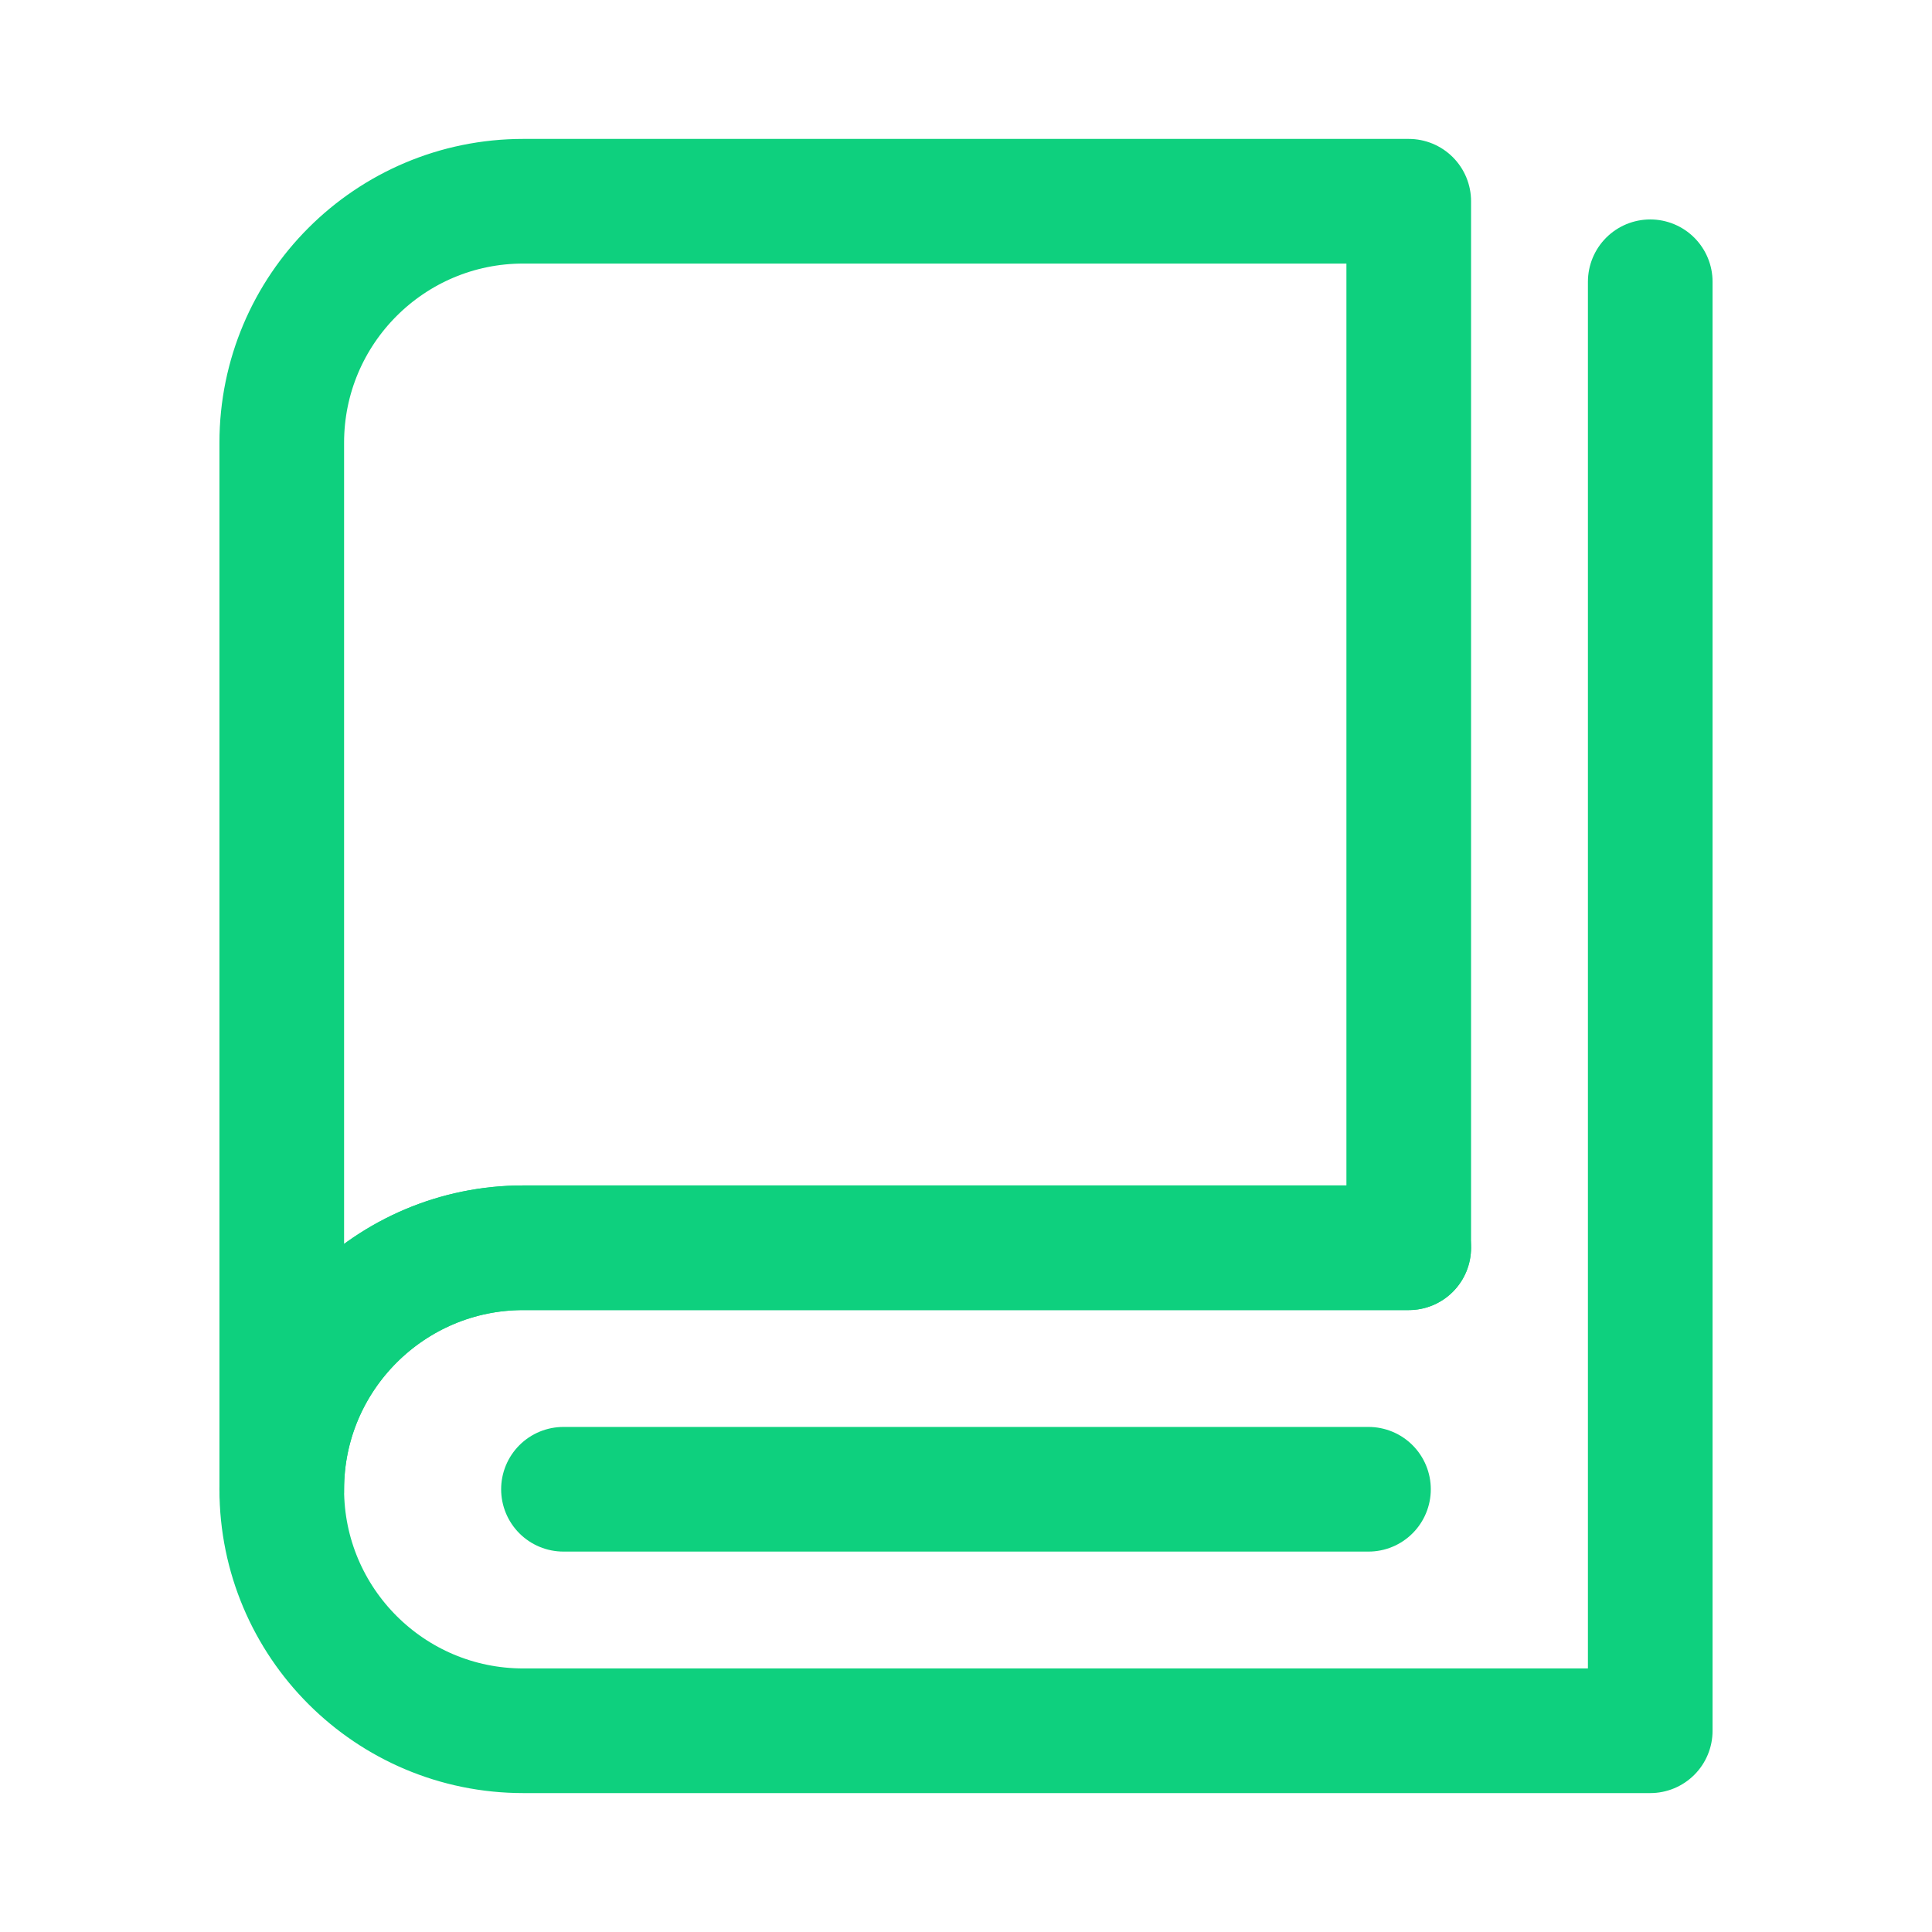
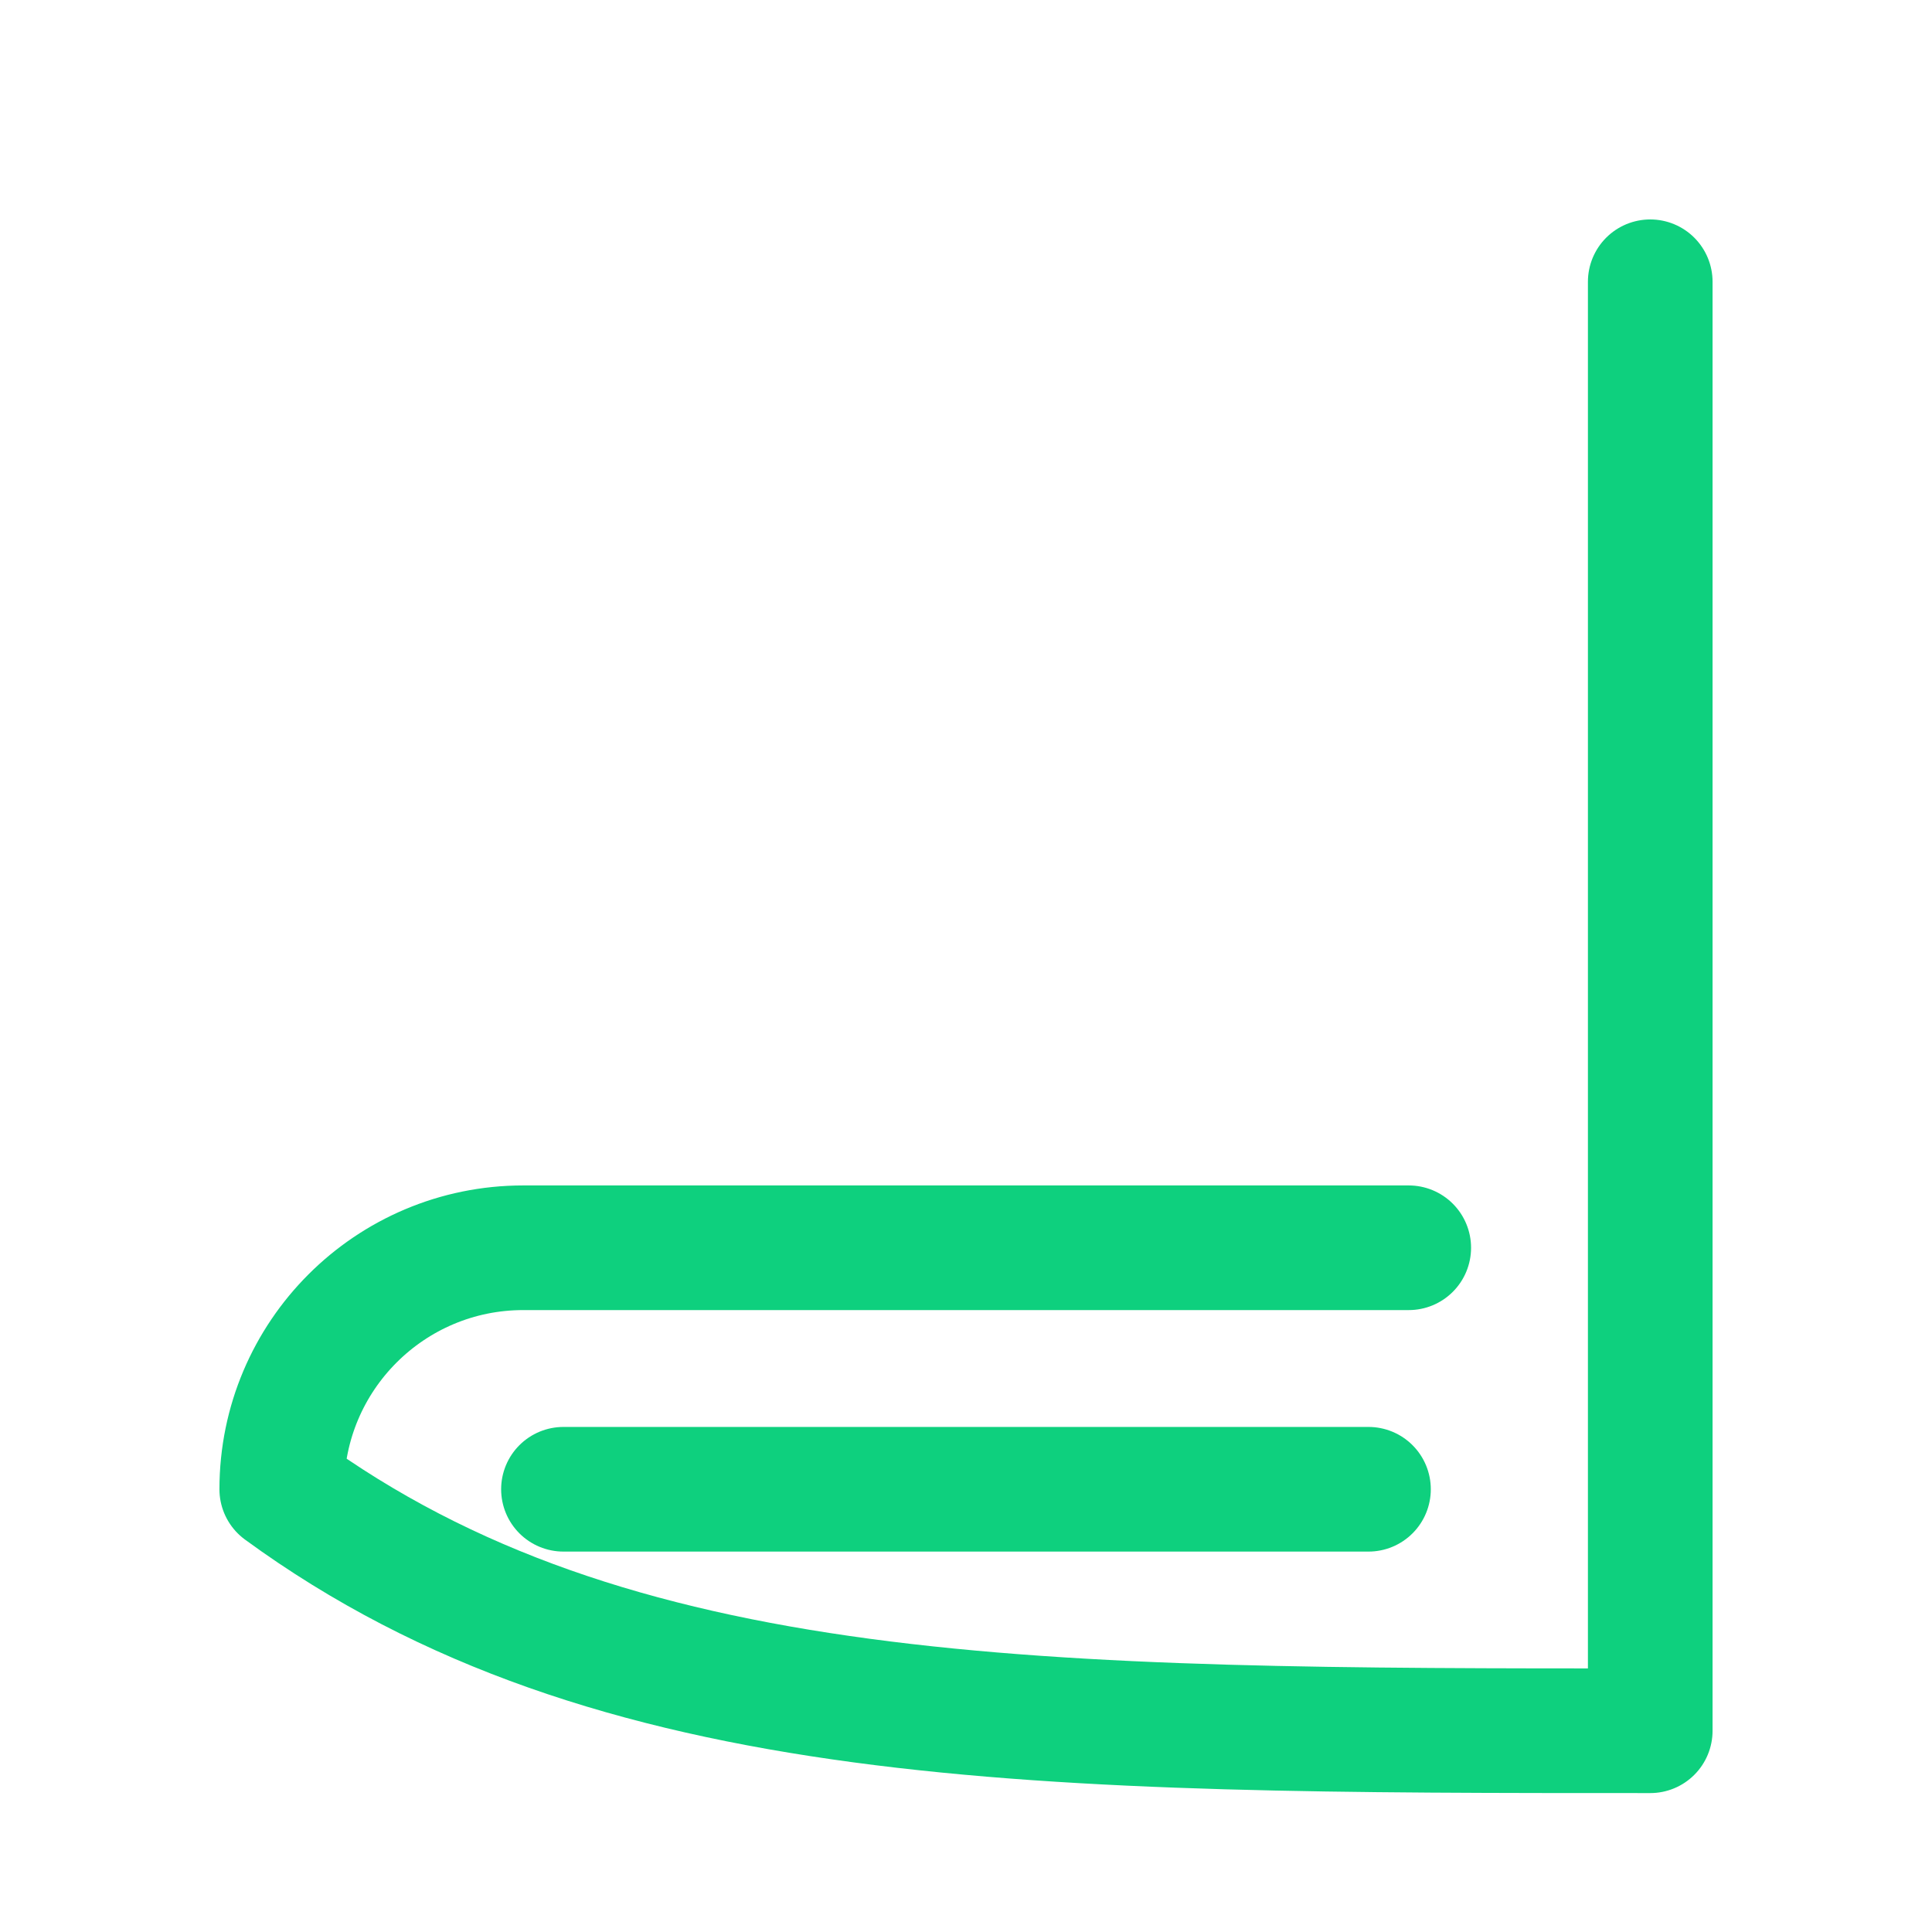
<svg xmlns="http://www.w3.org/2000/svg" width="31" height="31" viewBox="0 0 31 31" fill="none">
-   <path d="M4.521 23.896C4.521 18.921 4.521 7.104 4.521 7.104C4.521 4.964 6.256 3.229 8.396 3.229H22.604V20.021C22.604 20.021 11.775 20.021 8.396 20.021C6.265 20.021 4.521 21.754 4.521 23.896Z" stroke="#0ED07E" stroke-width="2" stroke-linejoin="round" />
-   <path d="M22.604 20.021C22.604 20.021 9.141 20.021 8.396 20.021C6.256 20.021 4.521 21.756 4.521 23.896C4.521 26.036 6.256 27.771 8.396 27.771C9.823 27.771 16.712 27.771 26.479 27.771V4.521" stroke="#0ED07E" stroke-width="2" stroke-linecap="round" stroke-linejoin="round" />
+   <path d="M22.604 20.021C22.604 20.021 9.141 20.021 8.396 20.021C6.256 20.021 4.521 21.756 4.521 23.896C9.823 27.771 16.712 27.771 26.479 27.771V4.521" stroke="#0ED07E" stroke-width="2" stroke-linecap="round" stroke-linejoin="round" />
  <path d="M9.041 23.896H21.958" stroke="#0ED07E" stroke-width="2" stroke-linecap="round" stroke-linejoin="round" />
</svg>